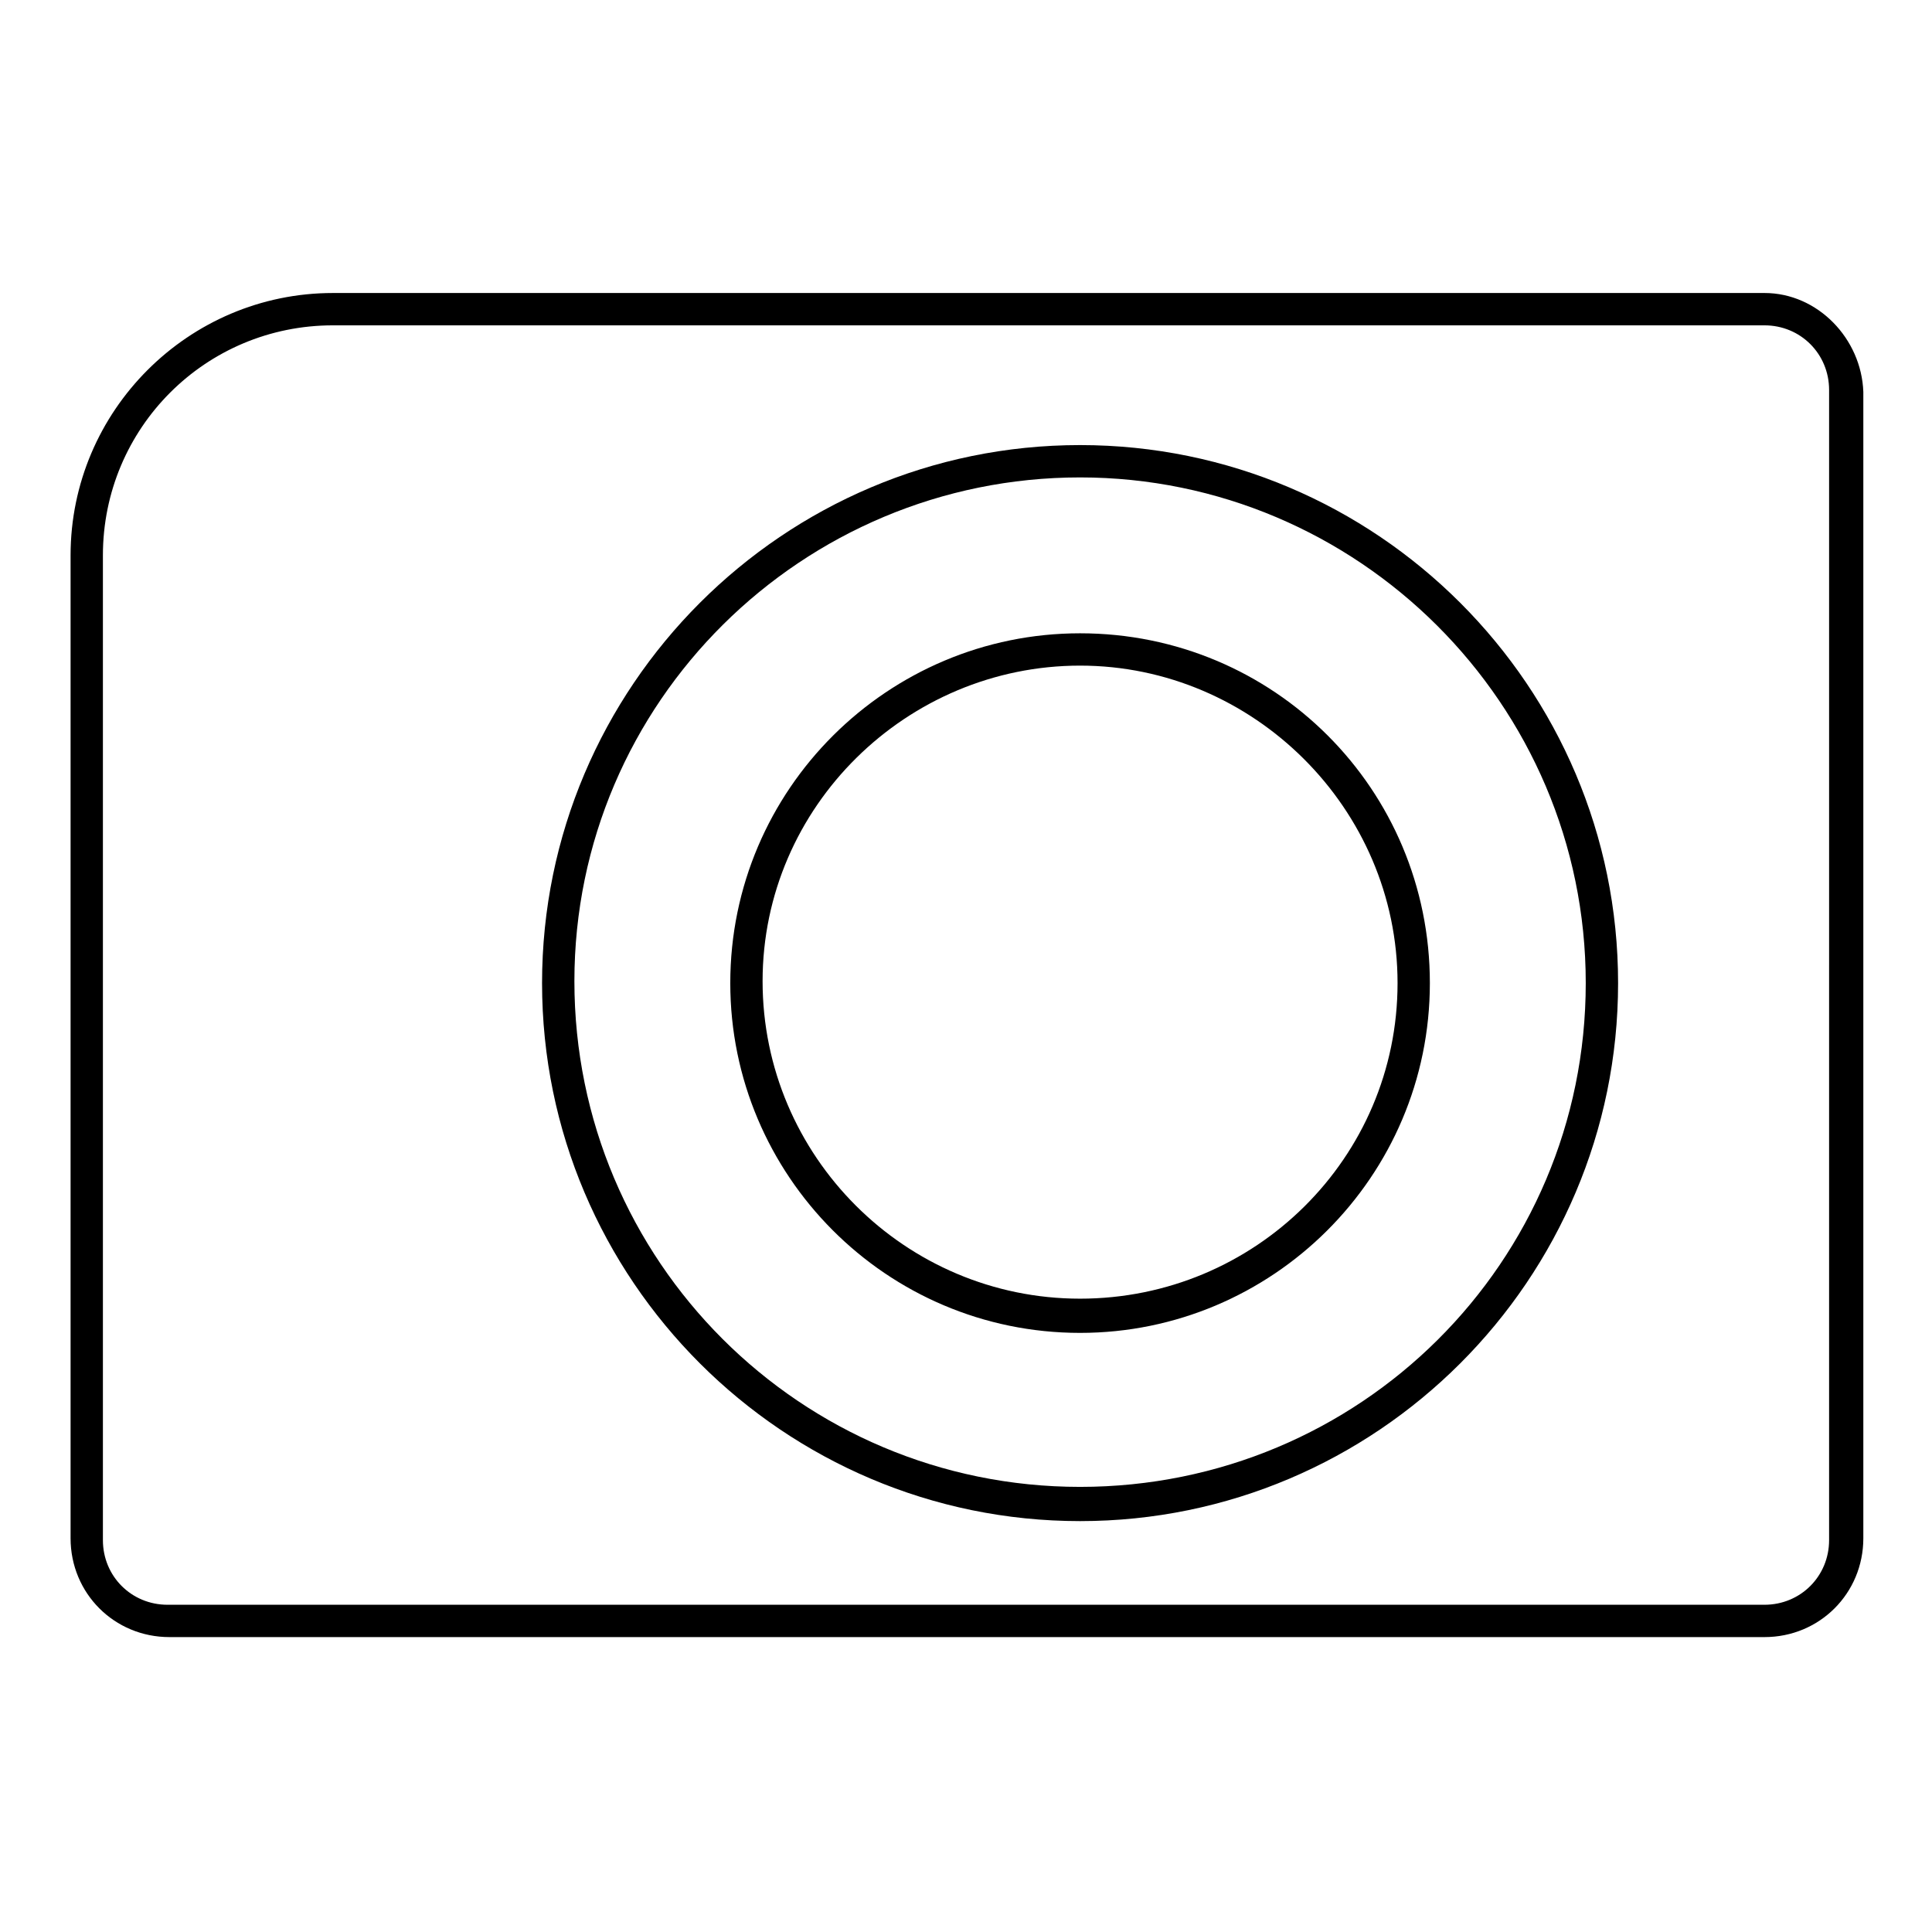
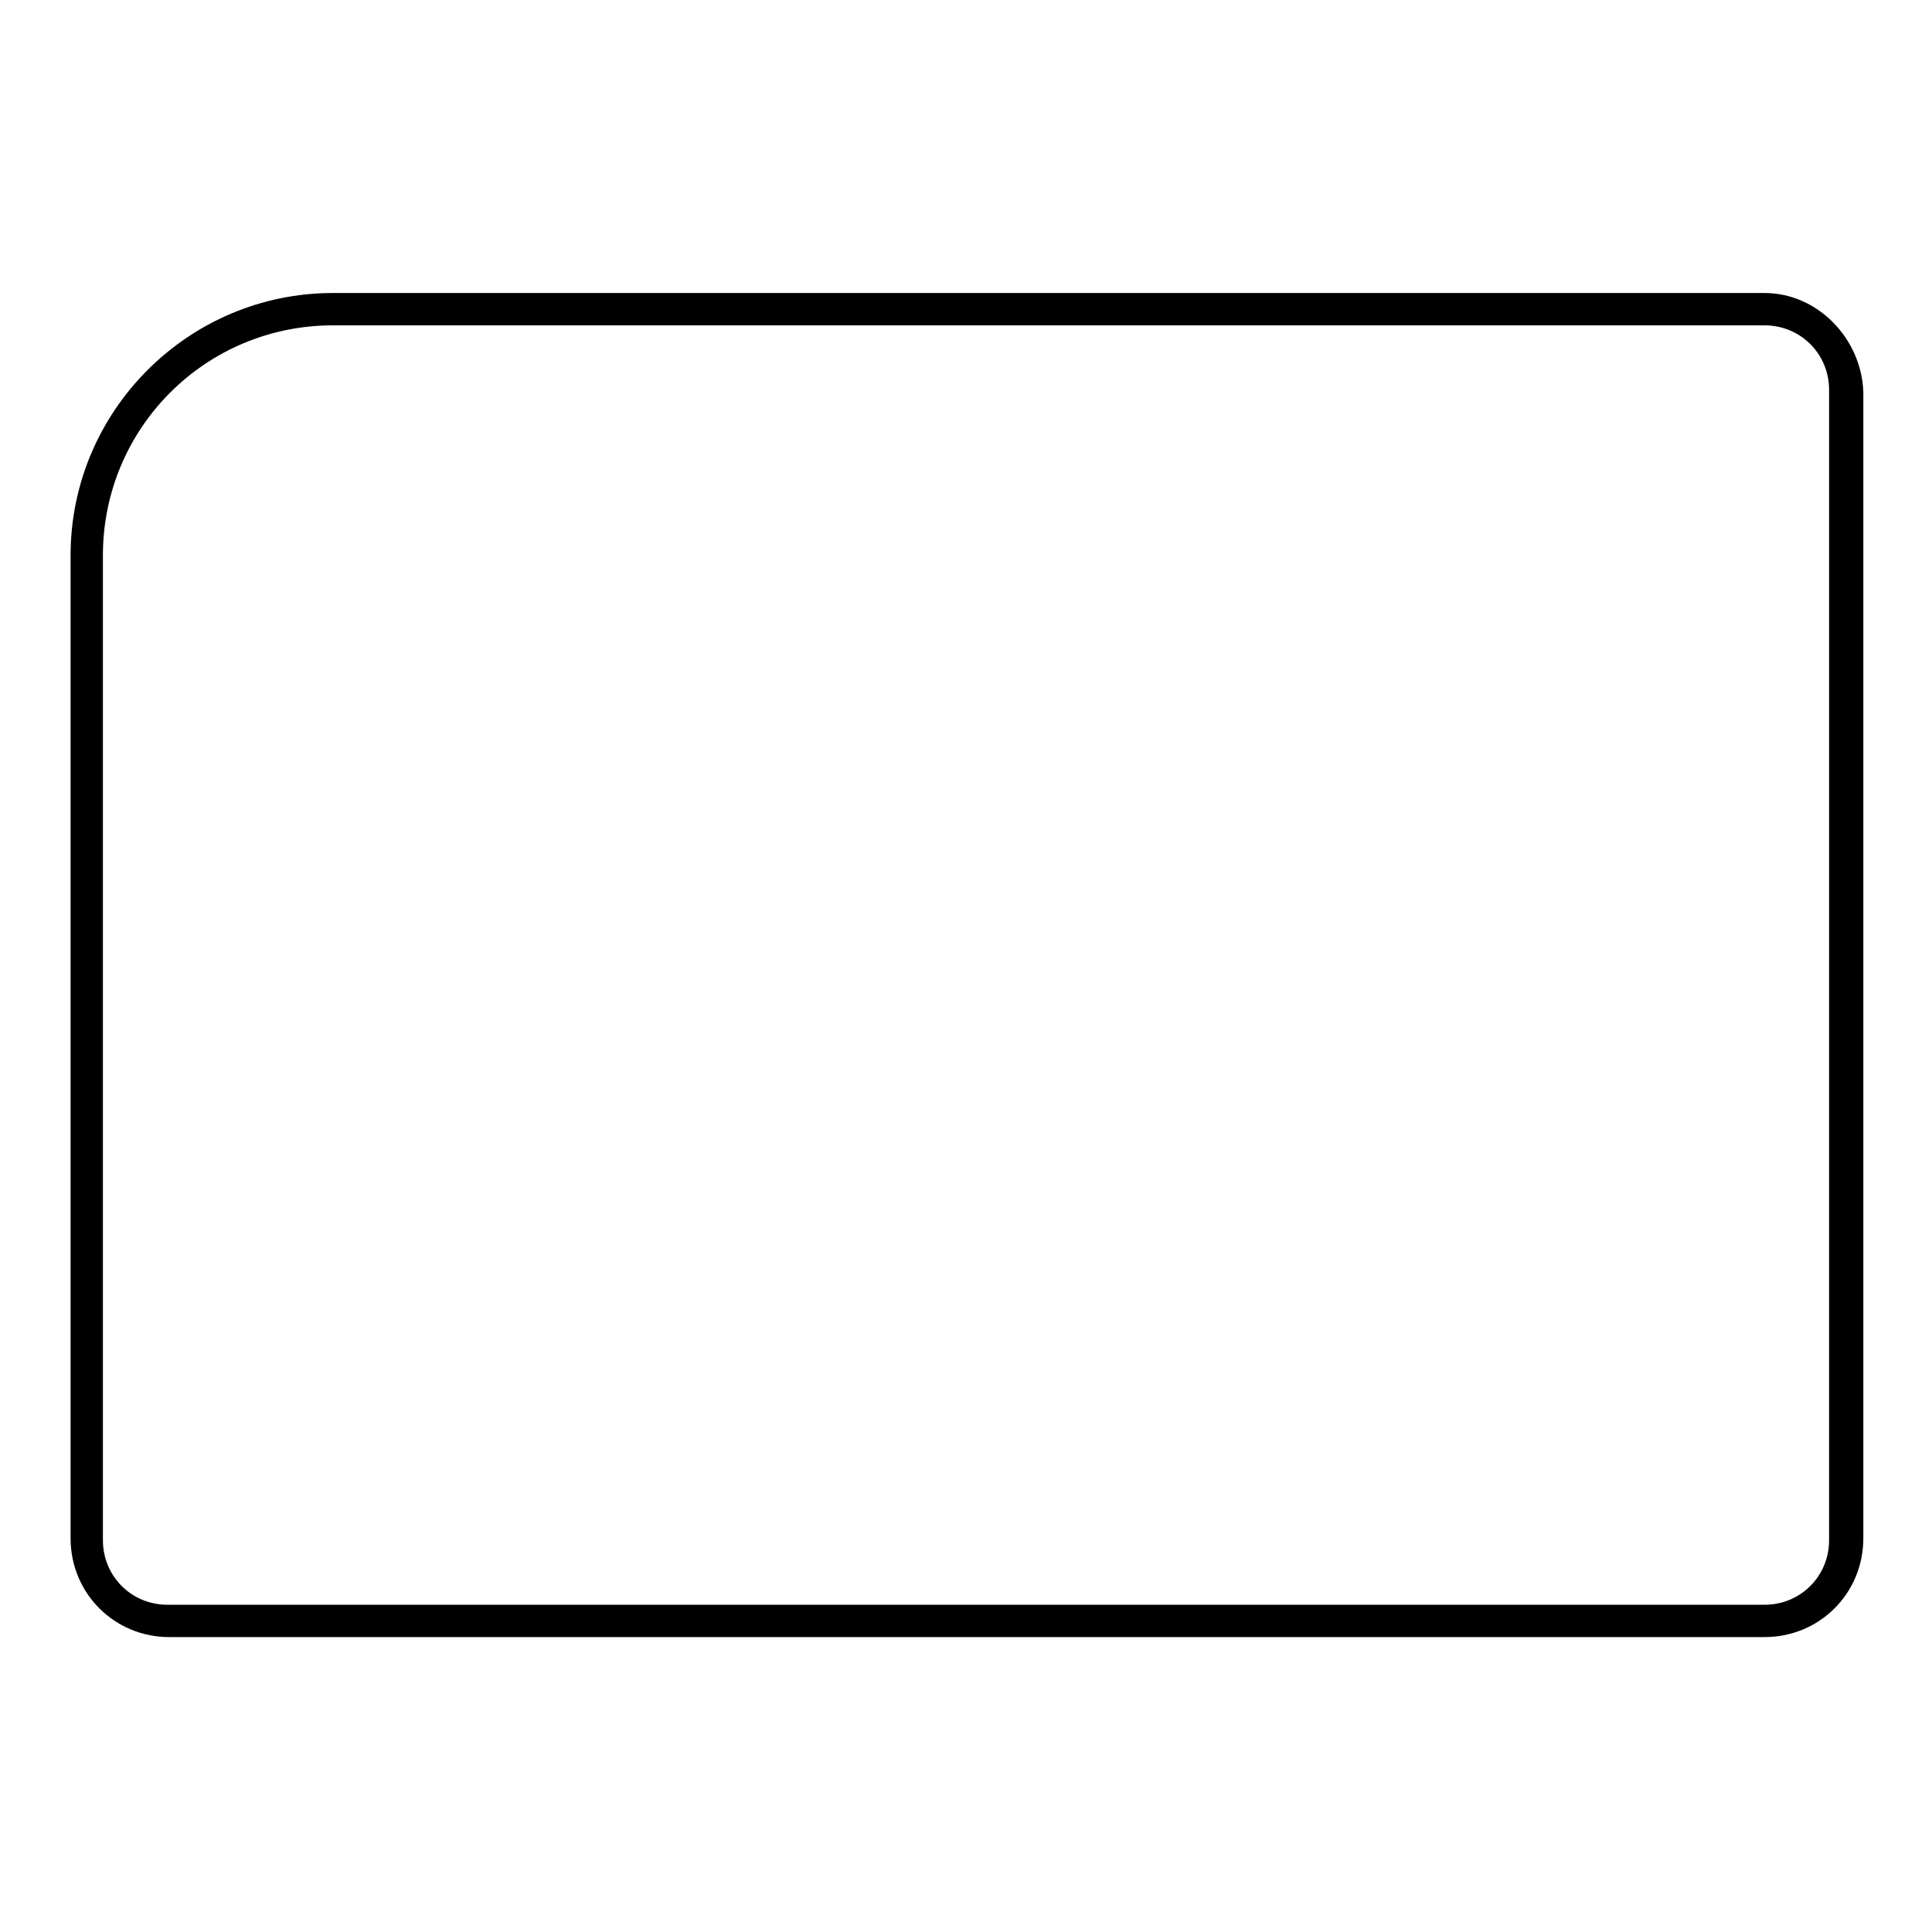
<svg xmlns="http://www.w3.org/2000/svg" fill="#000000" width="800px" height="800px" version="1.1" viewBox="144 144 512 512">
  <g>
    <path d="m611.6 221.65h-379.37c-38.289 0-69.527 31.234-69.527 69.527v260.47c0 14.609 11.586 26.199 26.199 26.199h422.7c14.609 0 26.199-11.586 26.199-26.199v-303.8c-0.504-14.105-12.09-26.199-26.199-26.199zm17.129 330.5c0 9.574-7.559 17.129-17.129 17.129h-423.2c-9.574 0-17.129-7.559-17.129-17.129v-260.97c0-33.754 27.207-60.961 60.961-60.961h379.37c9.574 0 17.129 7.559 17.129 17.129z" />
-     <path d="m430.23 261.95c-78.594 0-142.58 63.984-142.58 142.58 0 78.598 63.984 142.58 142.58 142.58s142.58-63.984 142.58-142.58-63.984-142.58-142.58-142.58zm0 276.09c-74.059 0-134.01-59.953-134.01-134.01 0-74.062 60.457-133.51 134.01-133.51 73.555 0 134.01 59.953 134.01 134.01 0.004 74.062-59.953 133.51-134.01 133.51z" />
-     <path d="m430.23 311.83c-50.883 0-92.699 41.312-92.699 92.699 0 50.883 41.312 92.699 92.699 92.699 50.883 0 92.699-41.312 92.699-92.699 0.004-51.387-41.309-92.699-92.699-92.699zm0 176.33c-46.352 0-84.137-37.785-84.137-84.137 0-46.348 38.289-83.629 84.137-83.629 45.848 0 84.137 37.785 84.137 84.137 0 46.348-37.785 83.629-84.137 83.629z" />
  </g>
</svg>